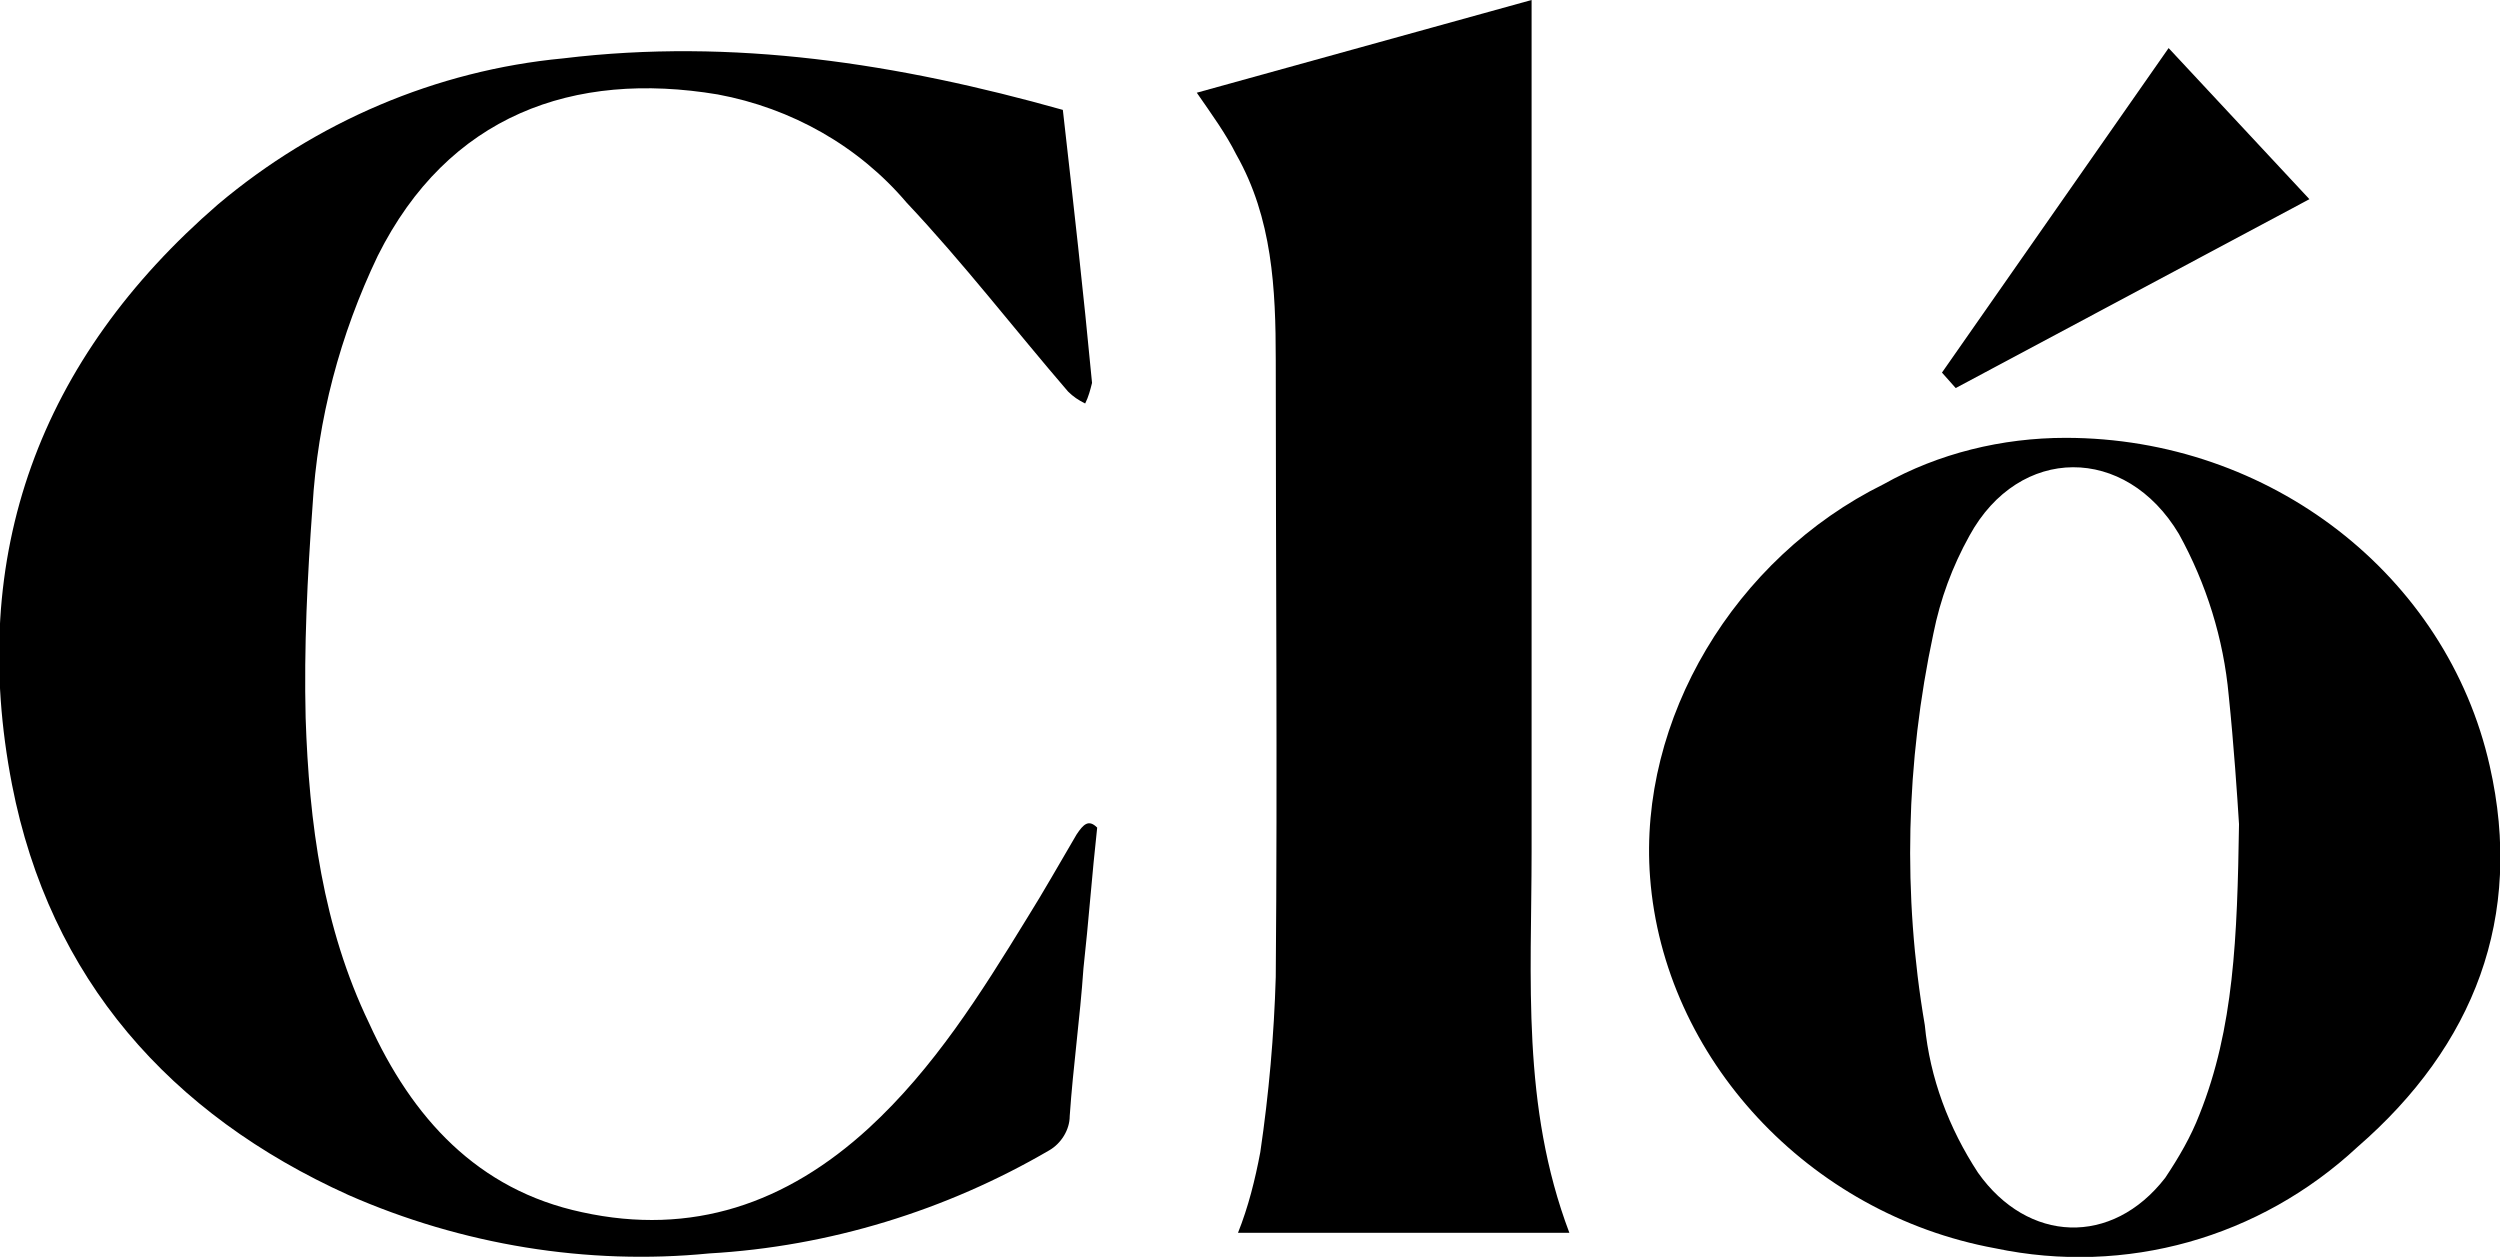
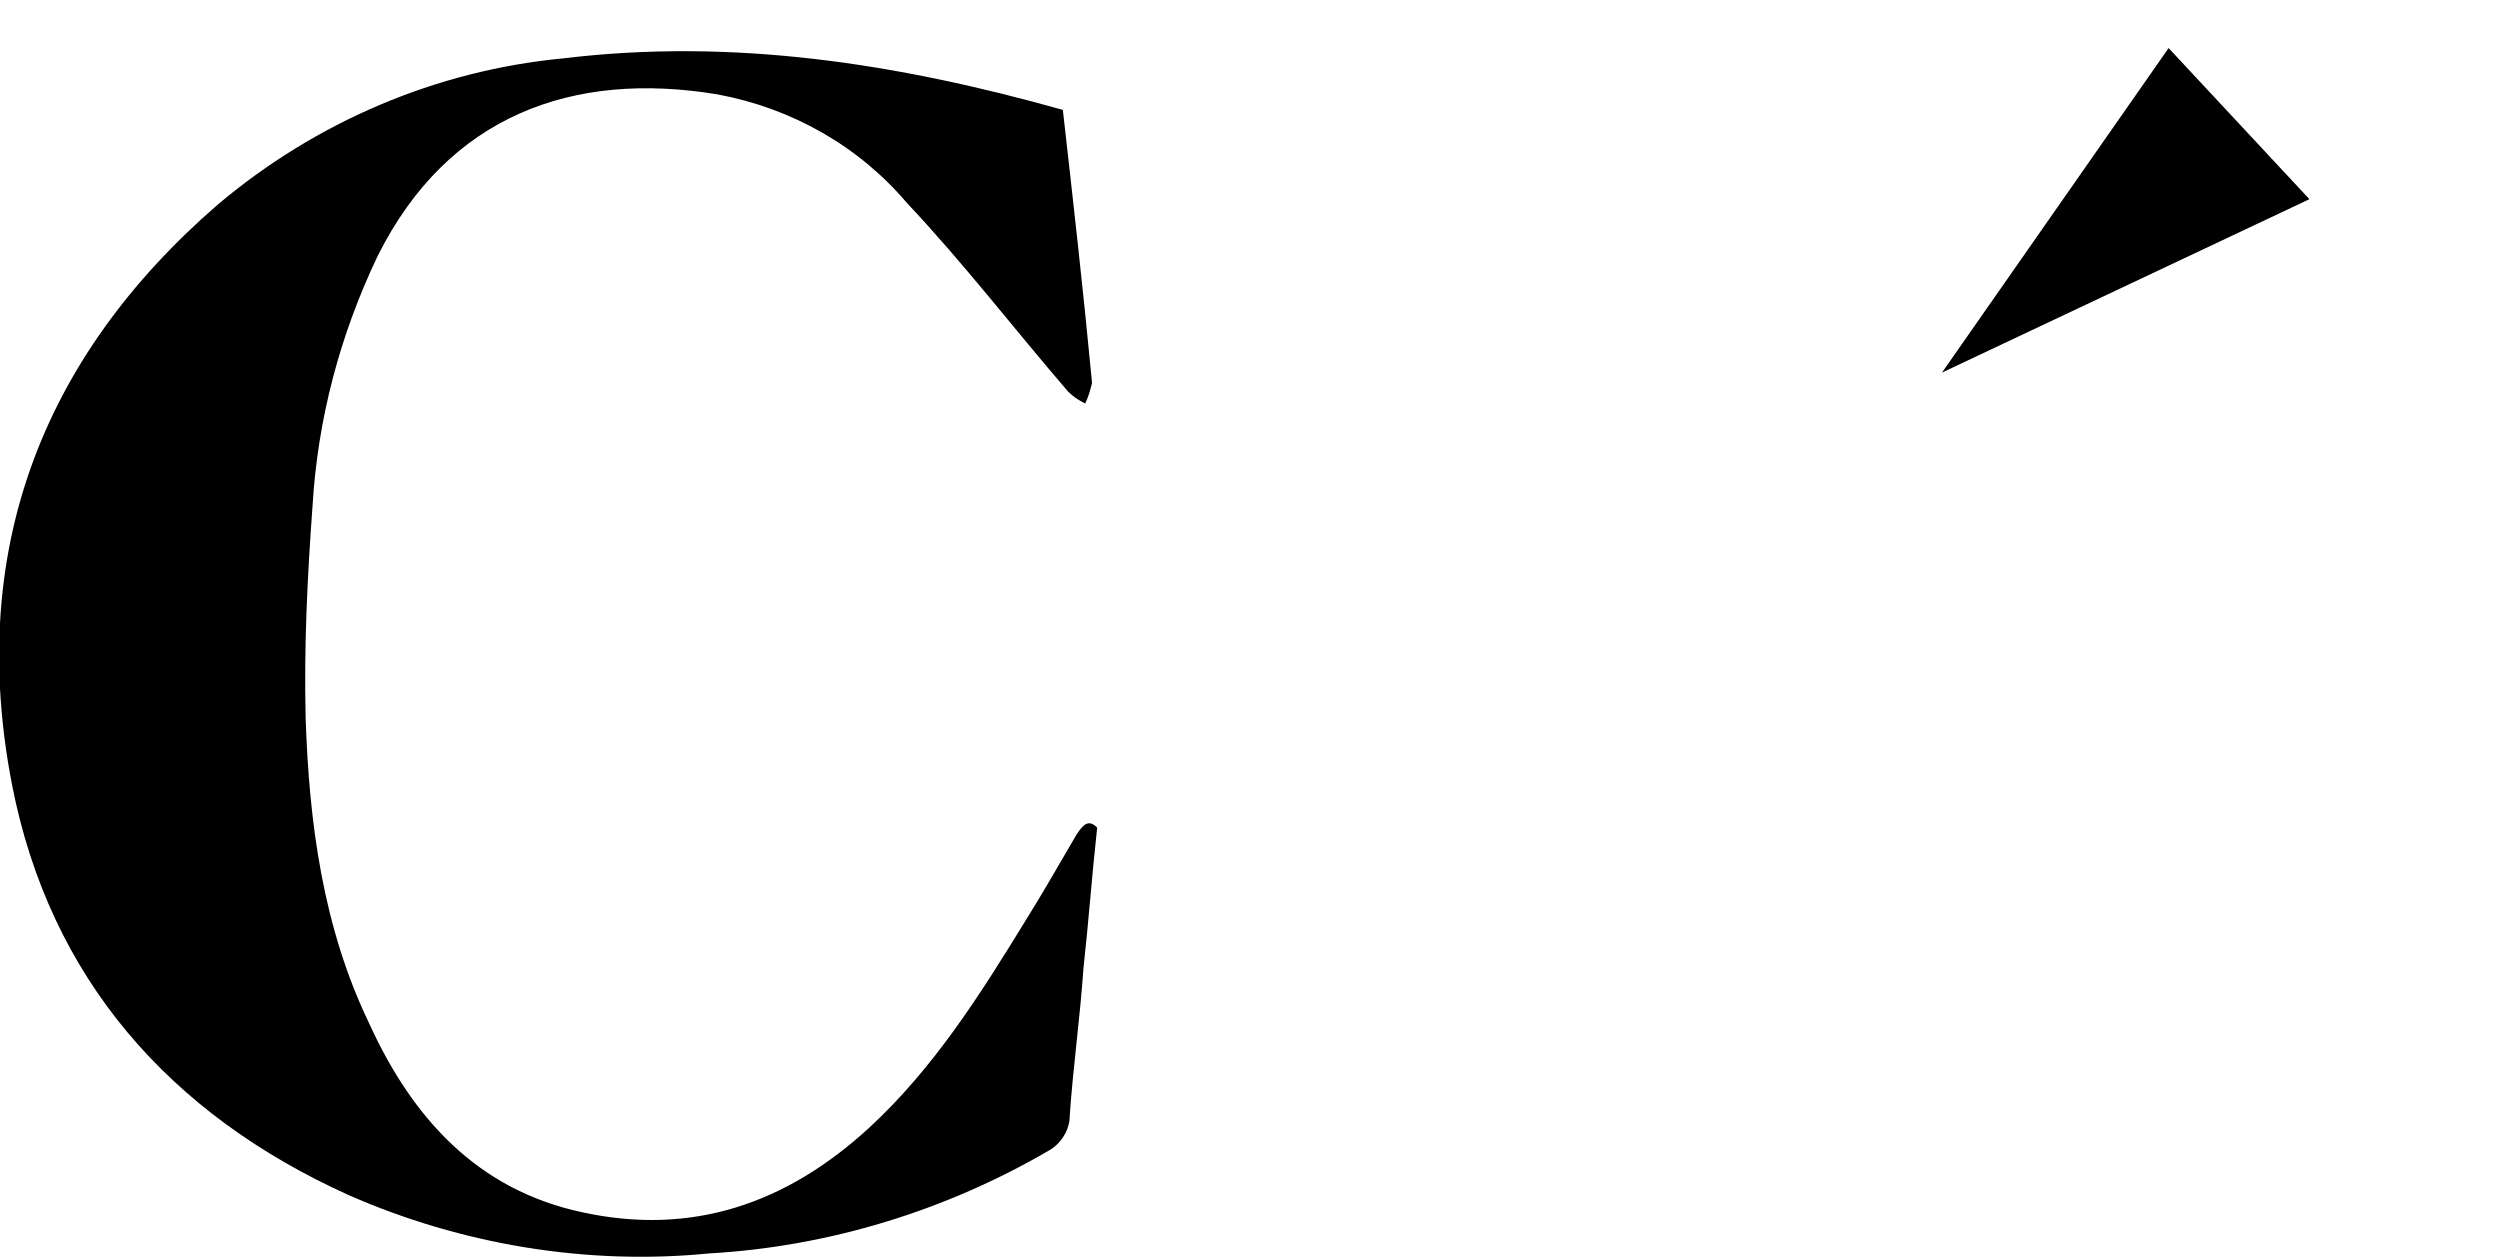
<svg xmlns="http://www.w3.org/2000/svg" version="1.1" id="Layer_1" x="0px" y="0px" viewBox="0 0 145.6 73.2" style="enable-background:new 0 0 145.6 73.2;" xml:space="preserve">
  <path d="M62.7,48.6c-1,1.7-1.9,3.3-2.9,4.9c-2.7,4.4-5.4,8.7-9.2,12.2c-4.8,4.4-10.3,6.3-16.7,4.9c-6.1-1.3-9.9-5.5-12.4-11  C18.8,54,18,47.9,17.8,41.8c-0.1-4.1,0.1-8.2,0.4-12.3c0.3-5.1,1.6-10,3.8-14.6c4.1-8.2,11.4-10.8,19.8-9.4c4.3,0.8,8.2,3,11,6.3  c3.3,3.5,6.3,7.4,9.4,11c0.3,0.3,0.6,0.5,1,0.7c0.2-0.4,0.3-0.8,0.4-1.2c-0.5-5.3-1.1-10.6-1.7-15.9c-9.6-2.7-19.2-4.2-29.1-3  c-7.4,0.7-14.4,3.7-20.1,8.5c-10.4,9-14.6,20.4-12,33.8C2.9,57,9.9,64.9,20.3,69.6c6.6,2.9,13.9,4.1,21,3.4c7-0.4,13.8-2.5,19.8-6  c0.7-0.4,1.2-1.2,1.2-2c0.2-2.9,0.6-5.7,0.8-8.6c0.3-2.7,0.5-5.5,0.8-8.2C63.4,47.7,63.1,48,62.7,48.6z" />
-   <path d="M145,44.6c-2.5-11.1-12.8-19.1-24.7-19.1c-3.7,0-7.4,0.9-10.6,2.7c-8.7,4.3-14.3,13.7-13.6,22.9  c0.8,10.5,9.2,19.6,20.1,21.6c7.6,1.6,15.4-0.6,21.1-5.9C144.1,60.9,147,53.4,145,44.6z M128.1,64.9c-0.5,1.3-1.2,2.5-2,3.7  c-3.1,4-8,3.8-10.9-0.3c-1.7-2.6-2.8-5.5-3.1-8.6c-1.3-7.6-1.1-15.3,0.5-22.8c0.4-2,1.1-3.9,2.1-5.7c2.9-5.3,9.1-5.3,12.2-0.1  c1.6,2.9,2.6,6.1,2.9,9.4c0.3,2.9,0.5,5.9,0.6,7.5C130.3,54.6,130.1,59.9,128.1,64.9z" />
-   <path d="M89.2,49.6c0-16,0-32,0-48V0L69.7,5.4C70.6,6.7,71.4,7.8,72,9c2.1,3.7,2.3,7.8,2.3,12c0,12,0.1,23.9,0,35.9  c-0.1,3.4-0.4,6.8-0.9,10.2c-0.3,1.6-0.7,3.2-1.3,4.7h19.3C88.6,64.4,89.2,57,89.2,49.6z" />
-   <path d="M134.5,11.6l-8.2-8.8l-13.2,18.9l0.8,0.9L134.5,11.6z" />
+   <path d="M134.5,11.6l-8.2-8.8l-13.2,18.9L134.5,11.6z" />
</svg>